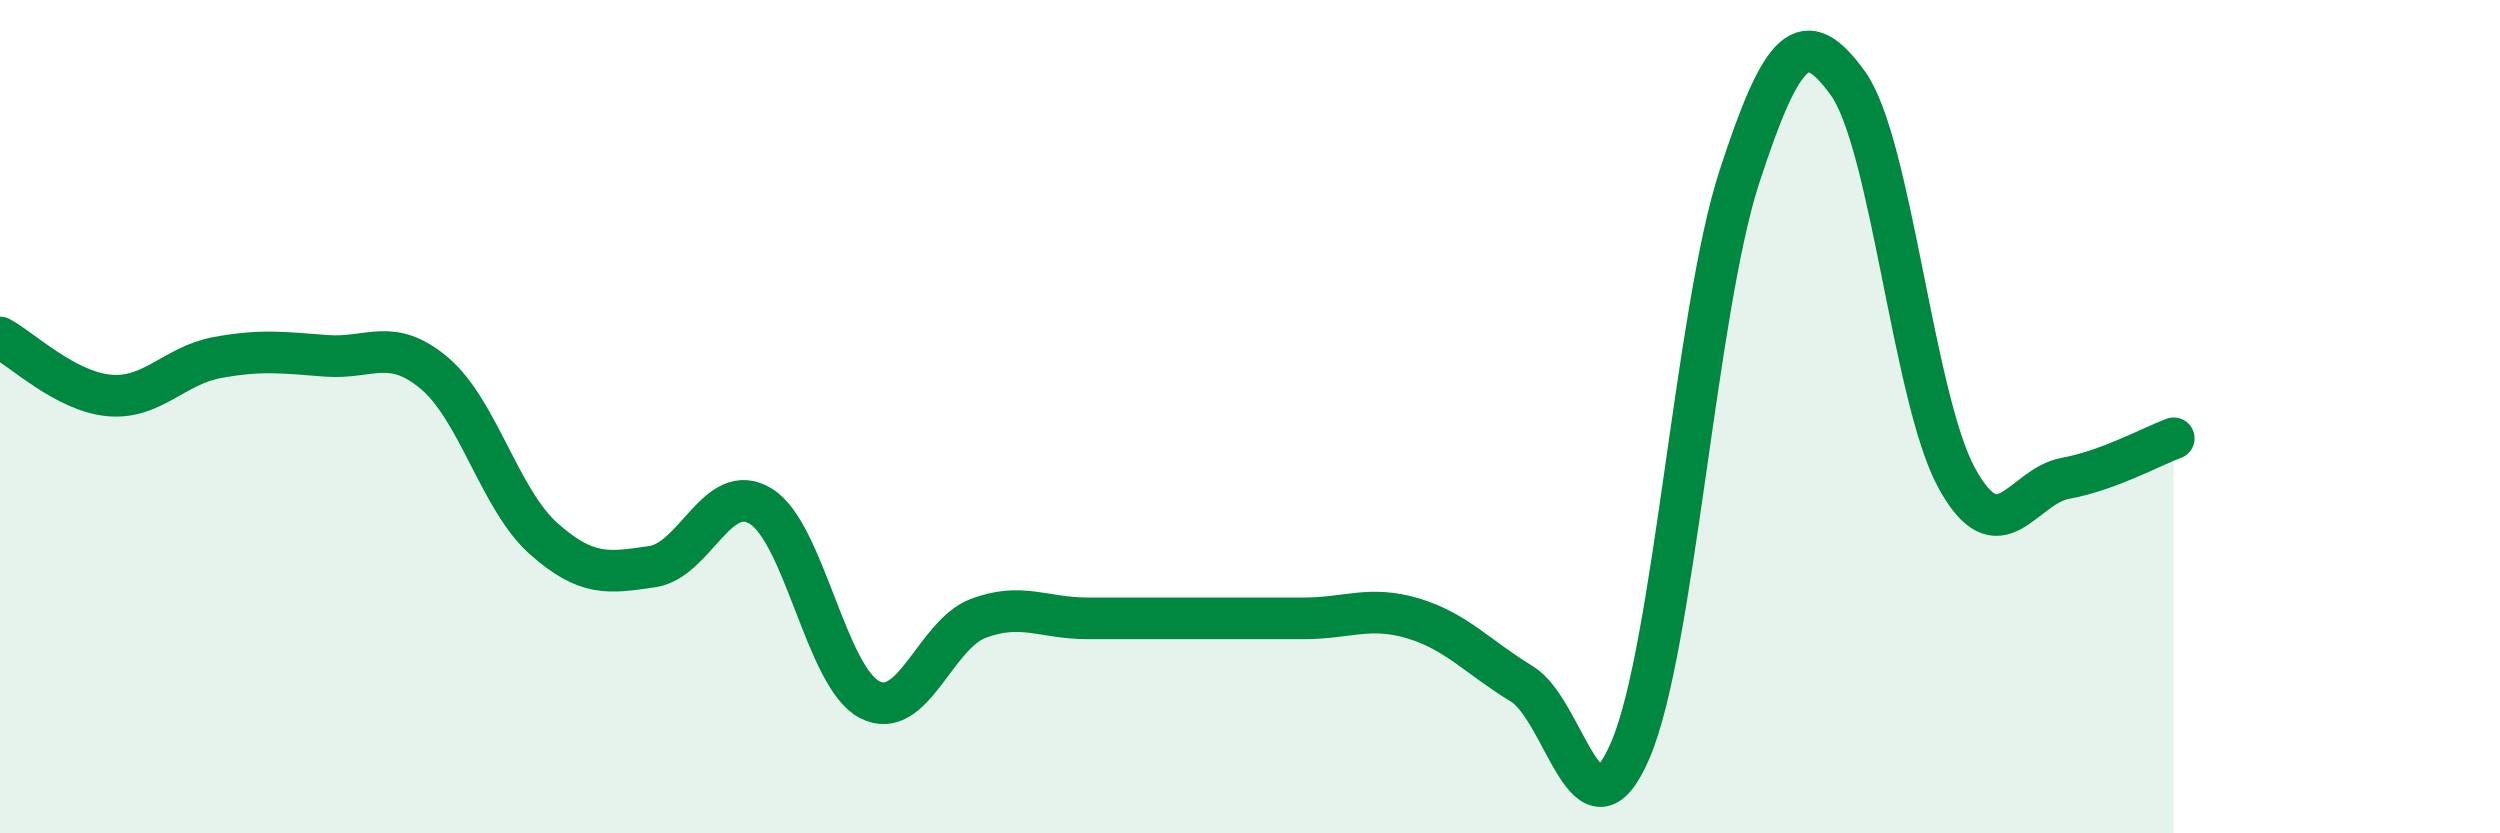
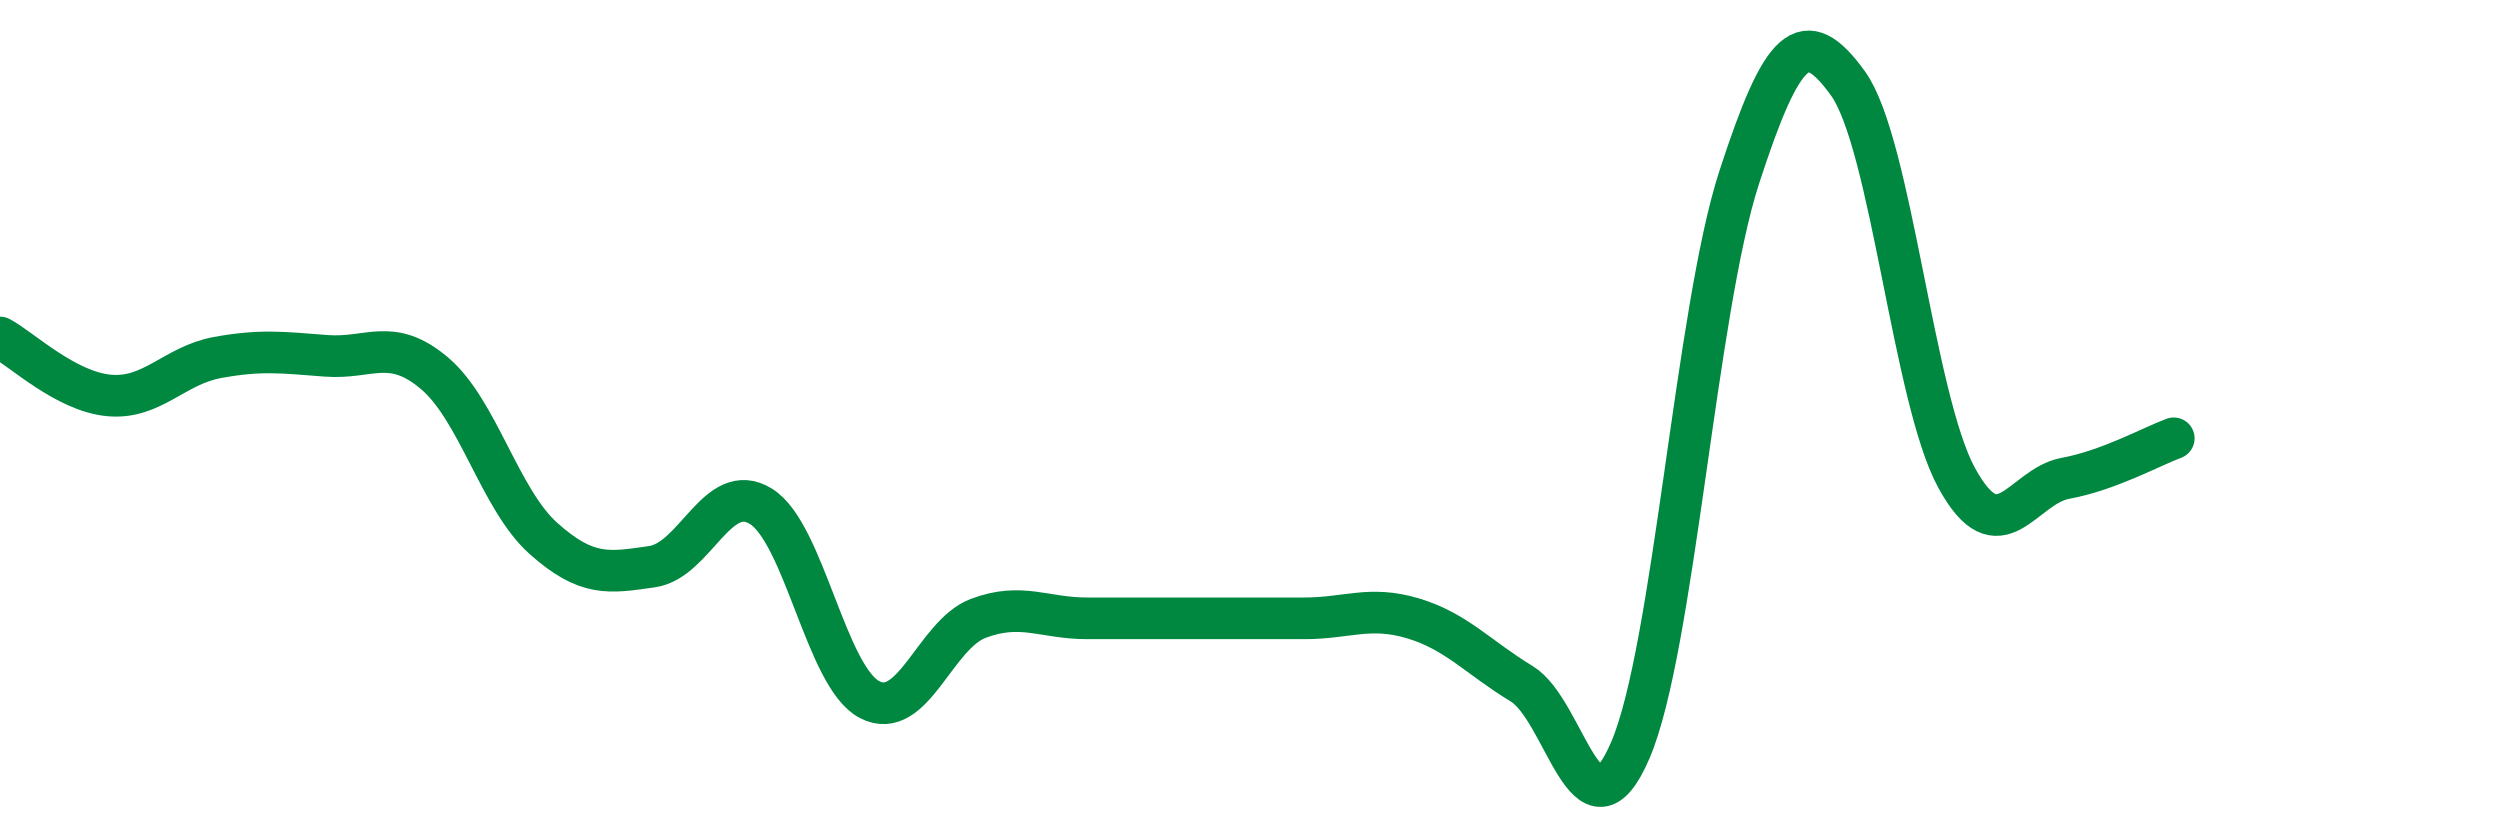
<svg xmlns="http://www.w3.org/2000/svg" width="60" height="20" viewBox="0 0 60 20">
-   <path d="M 0,8.1 C 0.52,8.38 1.57,9.39 2.61,9.49 C 3.65,9.59 4.18,8.77 5.22,8.58 C 6.26,8.39 6.79,8.46 7.83,8.54 C 8.87,8.62 9.39,8.08 10.43,8.96 C 11.47,9.84 12,11.99 13.04,12.92 C 14.08,13.85 14.61,13.75 15.65,13.6 C 16.69,13.45 17.22,11.51 18.26,12.15 C 19.3,12.79 19.83,16.25 20.87,16.79 C 21.91,17.33 22.44,15.23 23.48,14.84 C 24.52,14.45 25.05,14.84 26.09,14.84 C 27.13,14.84 27.66,14.84 28.7,14.84 C 29.74,14.84 30.26,14.84 31.3,14.84 C 32.34,14.84 32.87,14.53 33.91,14.84 C 34.95,15.15 35.48,15.78 36.52,16.41 C 37.56,17.04 38.09,20.43 39.13,18 C 40.17,15.57 40.7,7.46 41.74,4.26 C 42.78,1.06 43.31,0.56 44.35,2 C 45.39,3.44 45.92,9.57 46.96,11.47 C 48,13.37 48.53,11.67 49.57,11.48 C 50.61,11.29 51.65,10.71 52.17,10.52L52.17 20L0 20Z" fill="#008740" opacity="0.1" stroke-linecap="round" stroke-linejoin="round" />
  <path d="M 0,8.1 C 0.52,8.38 1.57,9.39 2.61,9.49 C 3.65,9.59 4.18,8.77 5.22,8.58 C 6.26,8.39 6.79,8.46 7.83,8.54 C 8.87,8.62 9.39,8.08 10.43,8.96 C 11.47,9.84 12,11.99 13.04,12.92 C 14.08,13.85 14.61,13.75 15.65,13.6 C 16.69,13.45 17.22,11.51 18.26,12.15 C 19.3,12.79 19.83,16.25 20.87,16.79 C 21.91,17.33 22.44,15.23 23.48,14.84 C 24.52,14.45 25.05,14.84 26.09,14.84 C 27.13,14.84 27.66,14.84 28.7,14.84 C 29.74,14.84 30.26,14.84 31.3,14.84 C 32.34,14.84 32.87,14.53 33.91,14.84 C 34.95,15.15 35.48,15.78 36.52,16.41 C 37.56,17.04 38.09,20.43 39.13,18 C 40.17,15.57 40.7,7.46 41.74,4.26 C 42.78,1.06 43.31,0.56 44.35,2 C 45.39,3.44 45.92,9.57 46.96,11.47 C 48,13.37 48.53,11.67 49.57,11.48 C 50.61,11.29 51.65,10.71 52.17,10.52" stroke="#008740" stroke-width="1" fill="none" stroke-linecap="round" stroke-linejoin="round" />
</svg>